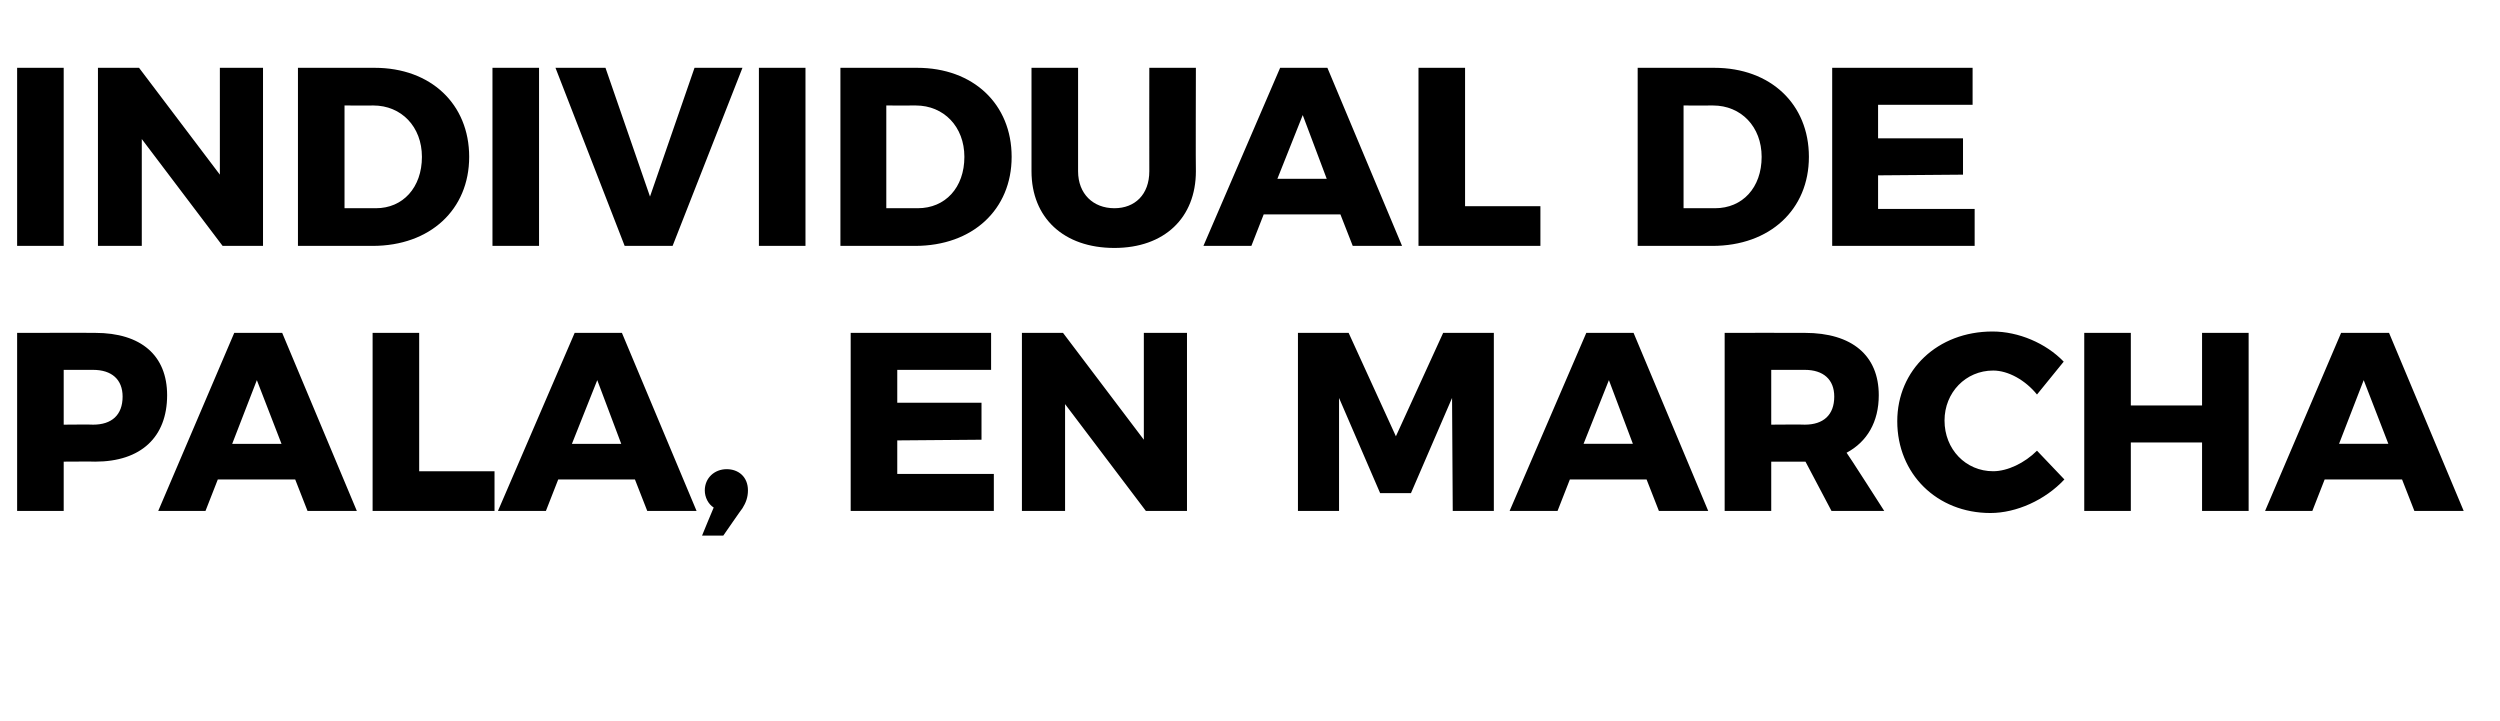
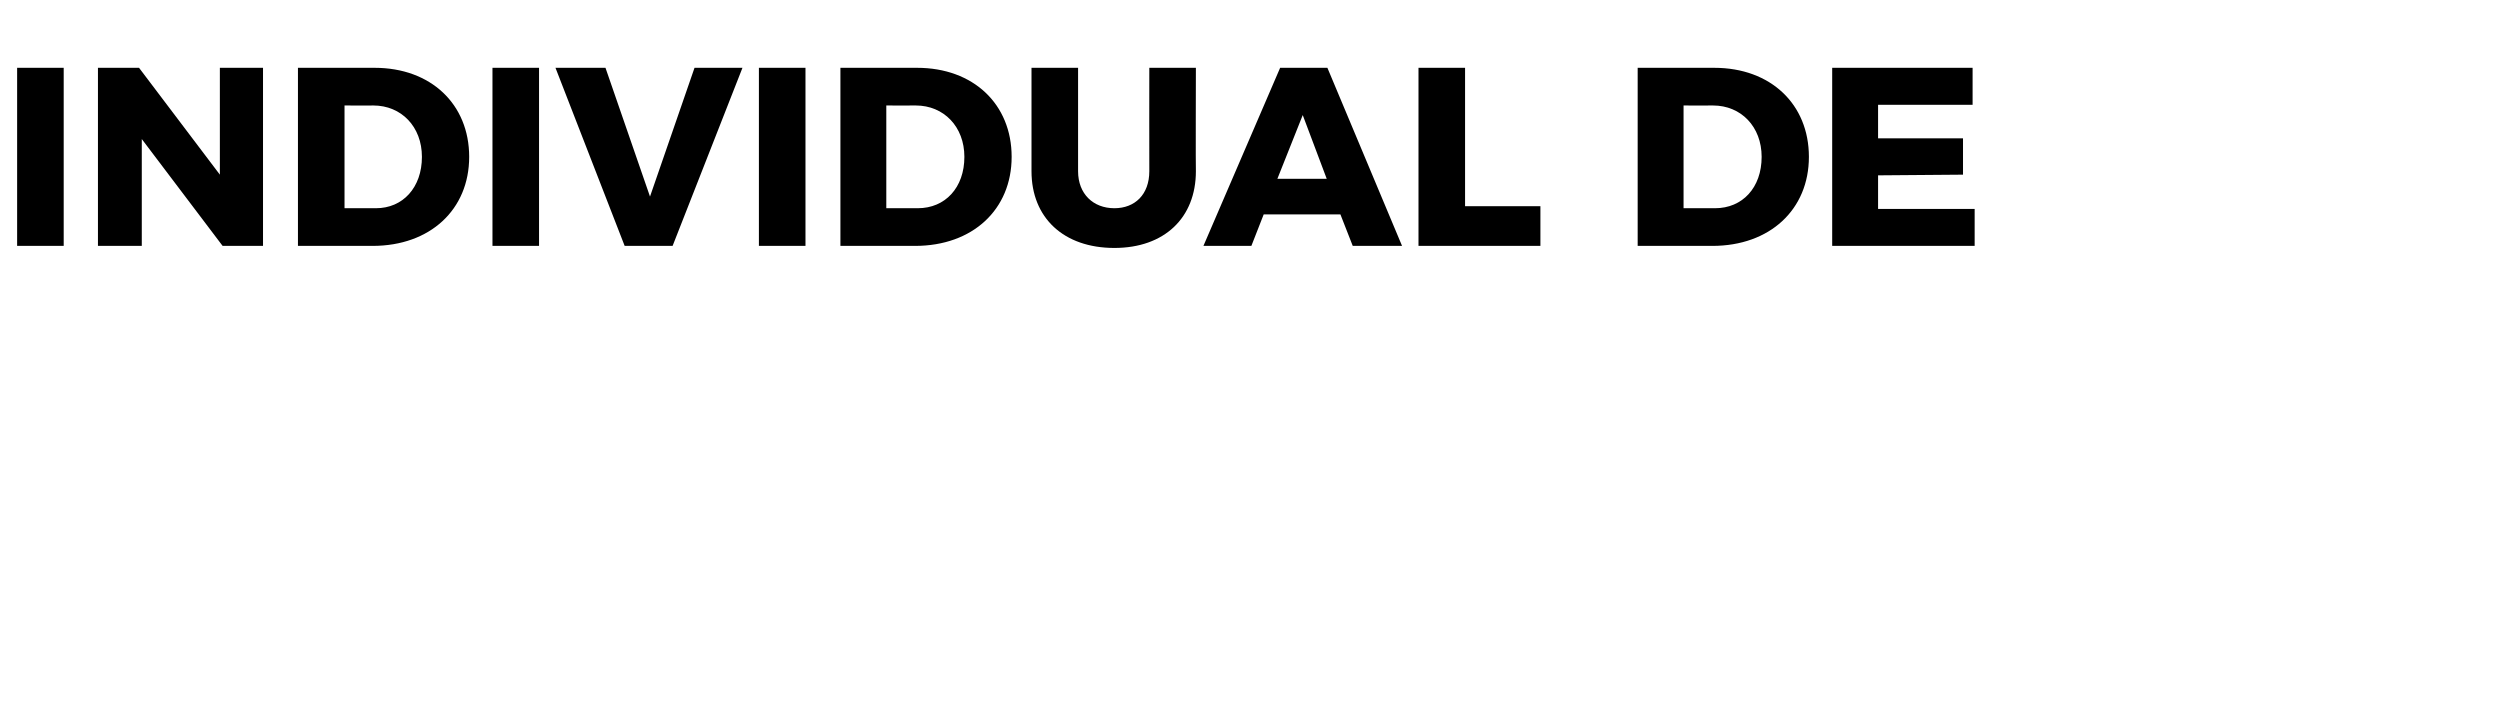
<svg xmlns="http://www.w3.org/2000/svg" version="1.1" width="365px" height="105.3px" viewBox="0 0 365 105.3">
  <desc>Individual de pala en marcha</desc>
  <defs />
  <g id="Polygon50923">
-     <path d="m24.4 57.7c0 6.1-3.8 9.7-10.5 9.7c.04-.03-4.6 0-4.6 0l0 7.2l-6.8 0l0-26c0 0 11.44-.02 11.4 0c6.7 0 10.5 3.3 10.5 9.1zm-6.5.2c0-2.5-1.6-3.9-4.3-3.9c0-.01-4.3 0-4.3 0l0 8c0 0 4.3-.04 4.3 0c2.7 0 4.3-1.4 4.3-4.1zm25.2 12.1l-11.3 0l-1.8 4.6l-6.9 0l11.1-26l7 0l10.9 26l-7.2 0l-1.8-4.6zm-2-5.2l-3.6-9.3l-3.6 9.3l7.2 0zm20.1-16.2l0 20.2l11 0l0 5.8l-17.8 0l0-26l6.8 0zm31.5 21.4l-11.2 0l-1.8 4.6l-7 0l11.2-26l6.9 0l10.9 26l-7.2 0l-1.8-4.6zm-2-5.2l-3.5-9.3l-3.7 9.3l7.2 0zm18.5 6.8c0 1-.3 1.8-.8 2.6c-.01-.04-2.8 4-2.8 4l-3.1 0c0 0 1.67-4.08 1.7-4.1c-.8-.5-1.3-1.5-1.3-2.5c0-1.8 1.4-3.1 3.2-3.1c1.7 0 3.1 1.1 3.1 3.1zm35.5-23l0 5.4l-13.7 0l0 4.8l12.3 0l0 5.4l-12.3.1l0 4.9l14.1 0l0 5.4l-20.9 0l0-26l20.5 0zm10.5 0l11.8 15.6l0-15.6l6.3 0l0 26l-6 0l-11.8-15.6l0 15.6l-6.3 0l0-26l6 0zm41.7 0l6.9 15.1l6.9-15.1l7.4 0l0 26l-6 0l-.1-16.5l-6 13.9l-4.5 0l-6-13.9l0 16.5l-6 0l0-26l7.4 0zm43.5 21.4l-11.2 0l-1.8 4.6l-7 0l11.2-26l6.9 0l10.9 26l-7.2 0l-1.8-4.6zm-2-5.2l-3.5-9.3l-3.7 9.3l7.2 0zm29 9.8l-3.8-7.2l-.1 0l-4.9 0l0 7.2l-6.8 0l0-26c0 0 11.66-.02 11.7 0c6.9 0 10.8 3.3 10.8 9.1c0 3.9-1.7 6.8-4.7 8.4c.05-.02 5.5 8.5 5.5 8.5l-7.7 0zm-8.8-12.6c0 0 4.89-.04 4.9 0c2.7 0 4.3-1.4 4.3-4.1c0-2.5-1.6-3.9-4.3-3.9c-.01-.01-4.9 0-4.9 0l0 8zm32.4-7.9c-4 0-7.1 3.2-7.1 7.3c0 4.2 3.1 7.4 7.1 7.4c2.1 0 4.6-1.2 6.4-3c0 0 4 4.2 4 4.2c-2.8 3-7 4.9-10.8 4.9c-7.8 0-13.6-5.7-13.6-13.4c0-7.5 5.9-13.1 13.9-13.1c3.8 0 7.8 1.7 10.4 4.4c0 0-3.9 4.8-3.9 4.8c-1.7-2.1-4.2-3.5-6.4-3.5zm20.1-5.5l0 10.6l10.4 0l0-10.6l6.8 0l0 26l-6.8 0l0-10l-10.4 0l0 10l-6.8 0l0-26l6.8 0zm39.6 21.4l-11.3 0l-1.8 4.6l-6.9 0l11.1-26l7 0l10.9 26l-7.2 0l-1.8-4.6zm-2-5.2l-3.6-9.3l-3.6 9.3l7.2 0z" stroke="none" fill="#000" />
-   </g>
+     </g>
  <g id="Polygon50922">
    <path d="m9.3 9.9l0 26l-6.8 0l0-26l6.8 0zm11 0l11.8 15.6l0-15.6l6.3 0l0 26l-5.9 0l-11.8-15.6l0 15.6l-6.4 0l0-26l6 0zm48.2 13c0 7.7-5.7 13-14.1 13c.02-.02-10.9 0-10.9 0l0-26c0 0 11.18 0 11.2 0c8.2 0 13.8 5.3 13.8 13zm-6.9 0c0-4.4-3-7.5-7.1-7.5c.03.02-4.2 0-4.2 0l0 15c0 0 4.56 0 4.6 0c3.9 0 6.7-3 6.7-7.5zm17.1-13l0 26l-6.8 0l0-26l6.8 0zm9.7 0l6.5 18.8l6.5-18.8l7 0l-10.2 26l-7 0l-10.1-26l7.3 0zm29.2 0l0 26l-6.8 0l0-26l6.8 0zm30.1 13c0 7.7-5.7 13-14.1 13c0-.02-10.9 0-10.9 0l0-26c0 0 11.16 0 11.2 0c8.2 0 13.8 5.3 13.8 13zm-6.9 0c0-4.4-3-7.5-7.1-7.5c.01.02-4.3 0-4.3 0l0 15c0 0 4.64 0 4.6 0c4 0 6.8-3 6.8-7.5zm21.9 7.5c3 0 5.1-2 5.1-5.4c-.02-.01 0-15.1 0-15.1l6.8 0c0 0-.04 15.09 0 15.1c0 6.8-4.6 11.2-11.9 11.2c-7.4 0-12.1-4.4-12.1-11.2c.01-.01 0-15.1 0-15.1l6.8 0c0 0 0 15.09 0 15.1c0 3.3 2.2 5.4 5.3 5.4zm33 .9l-11.2 0l-1.8 4.6l-7 0l11.2-26l6.9 0l10.9 26l-7.2 0l-1.8-4.6zm-2-5.2l-3.5-9.3l-3.7 9.3l7.2 0zm20.2-16.2l0 20.2l11 0l0 5.8l-17.8 0l0-26l6.8 0zm50.2 13c0 7.7-5.7 13-14.1 13c0-.02-10.9 0-10.9 0l0-26c0 0 11.16 0 11.2 0c8.2 0 13.8 5.3 13.8 13zm-6.9 0c0-4.4-3-7.5-7.1-7.5c.01.02-4.3 0-4.3 0l0 15c0 0 4.64 0 4.6 0c4 0 6.8-3 6.8-7.5zm30.8-13l0 5.4l-13.8 0l0 4.9l12.4 0l0 5.3l-12.4.1l0 4.9l14.1 0l0 5.4l-20.8 0l0-26l20.5 0z" stroke="none" fill="#000" />
  </g>
</svg>